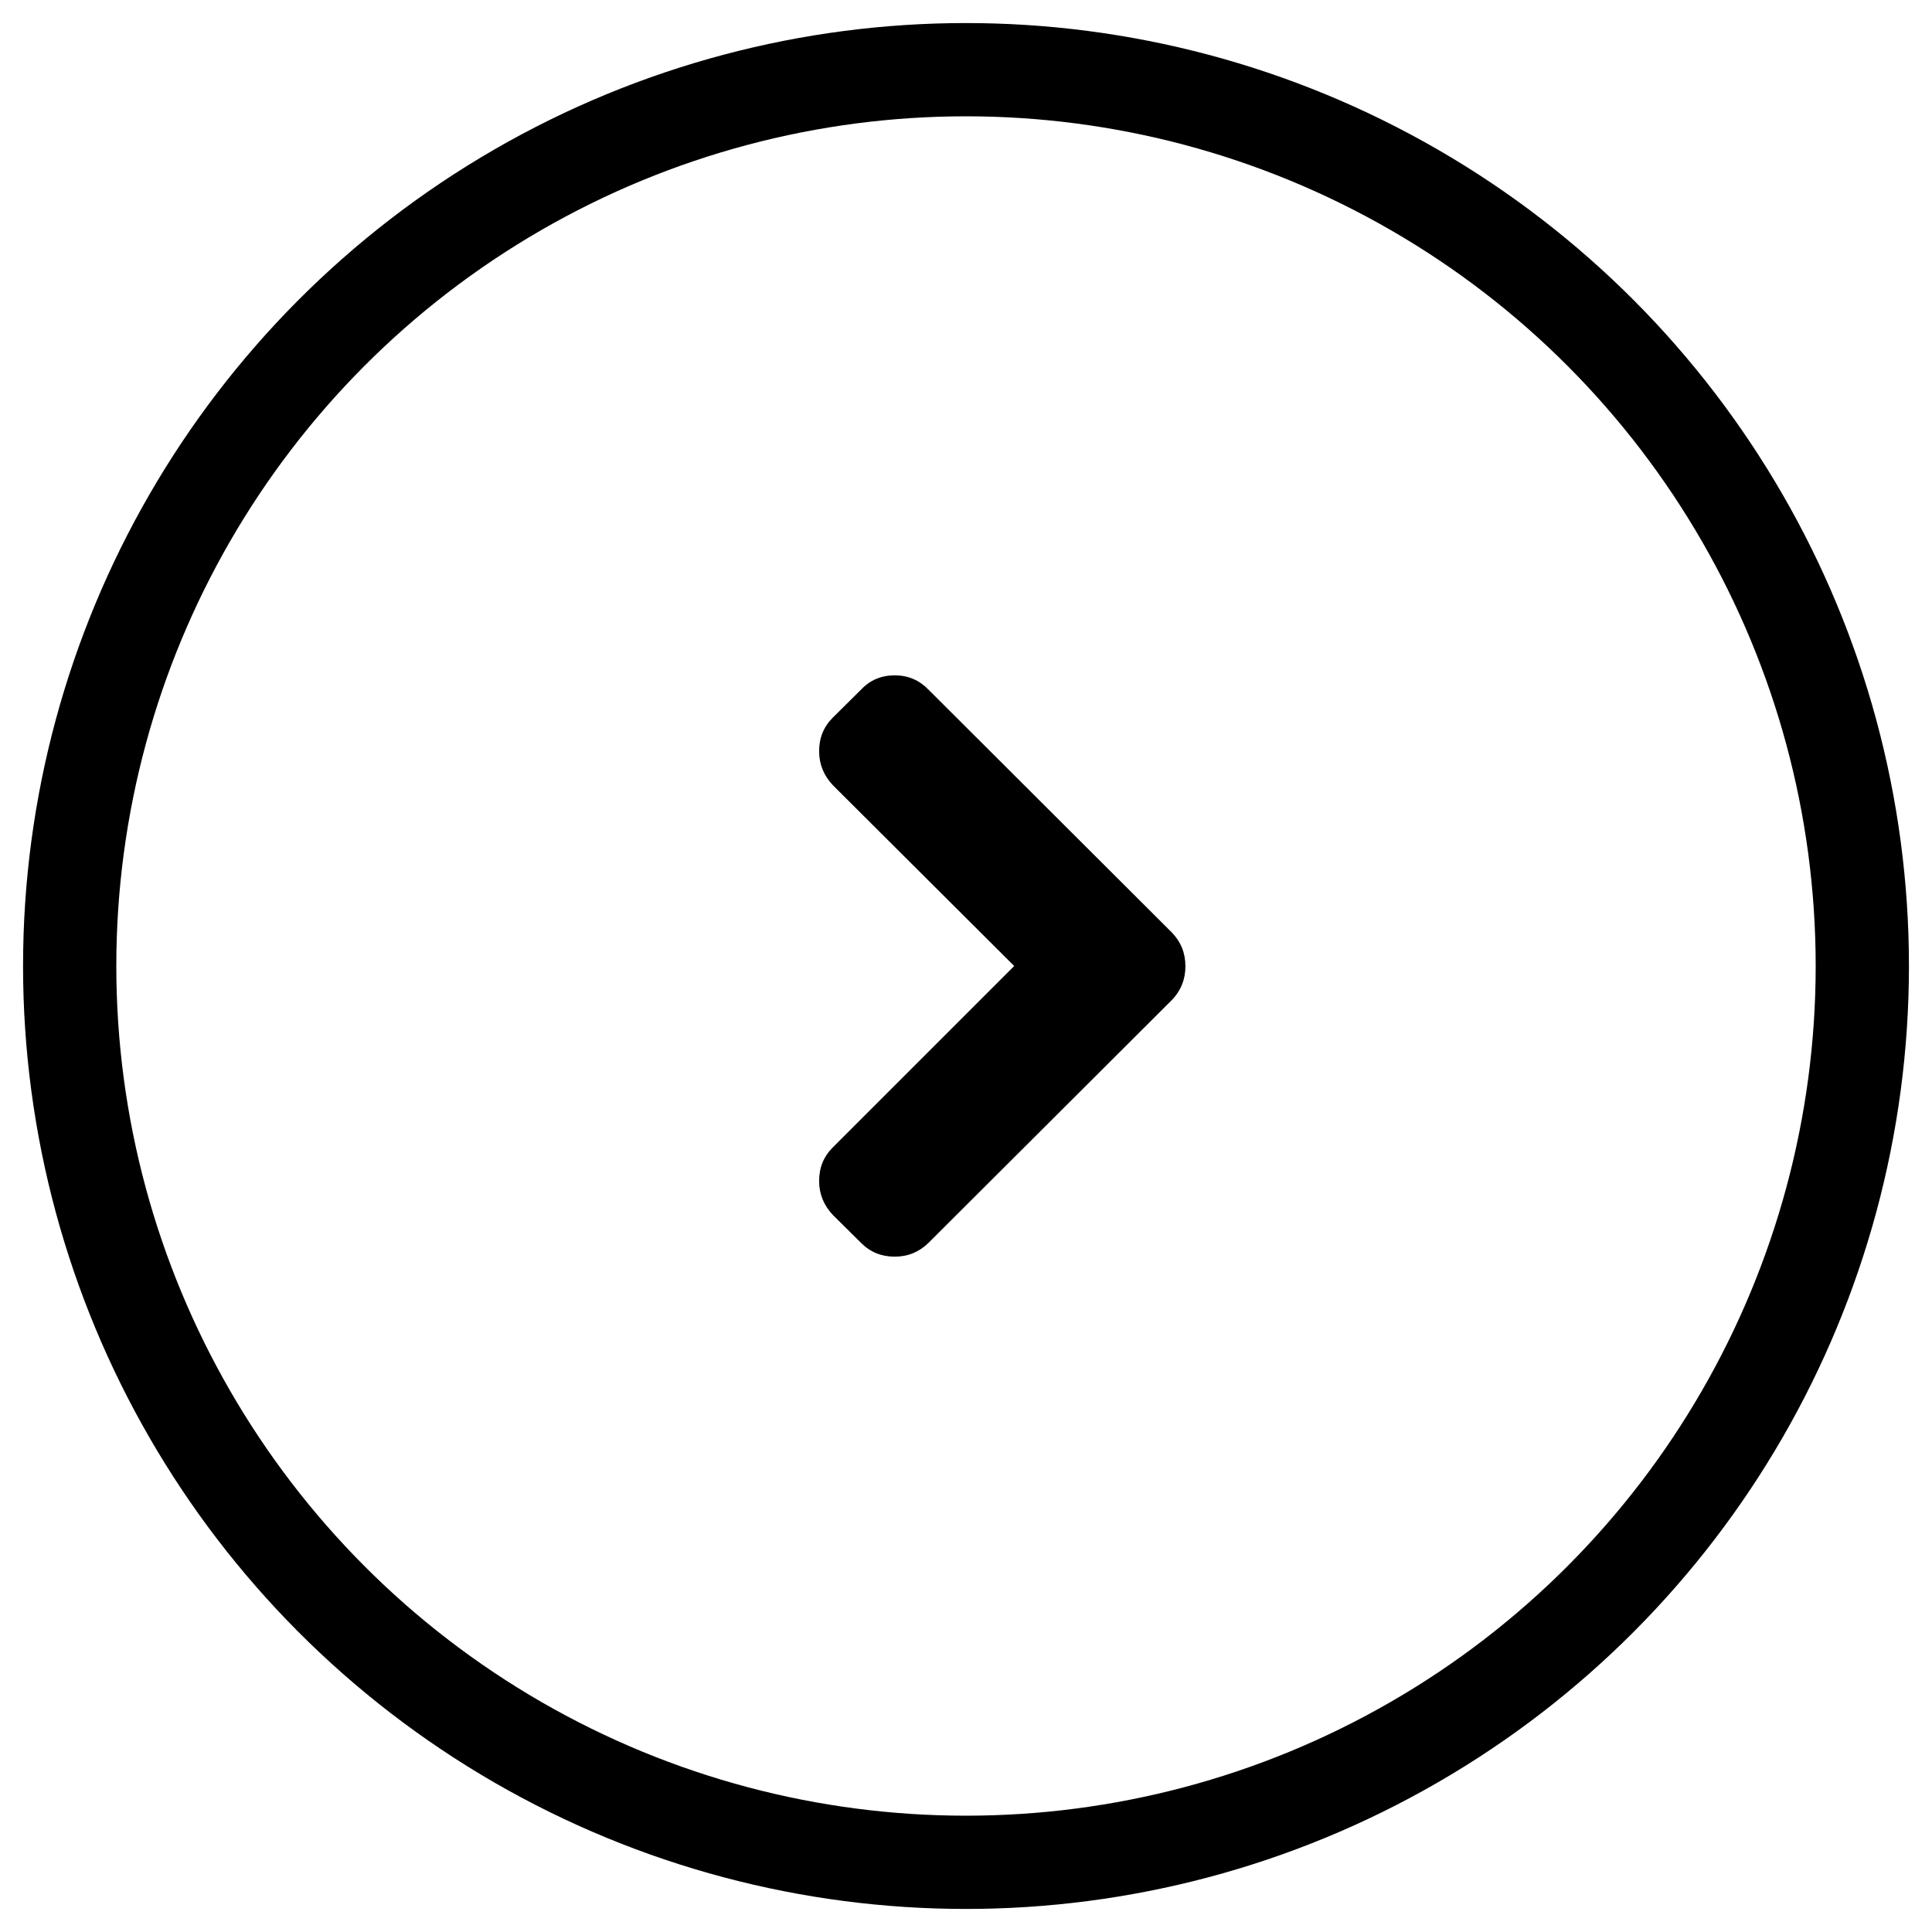
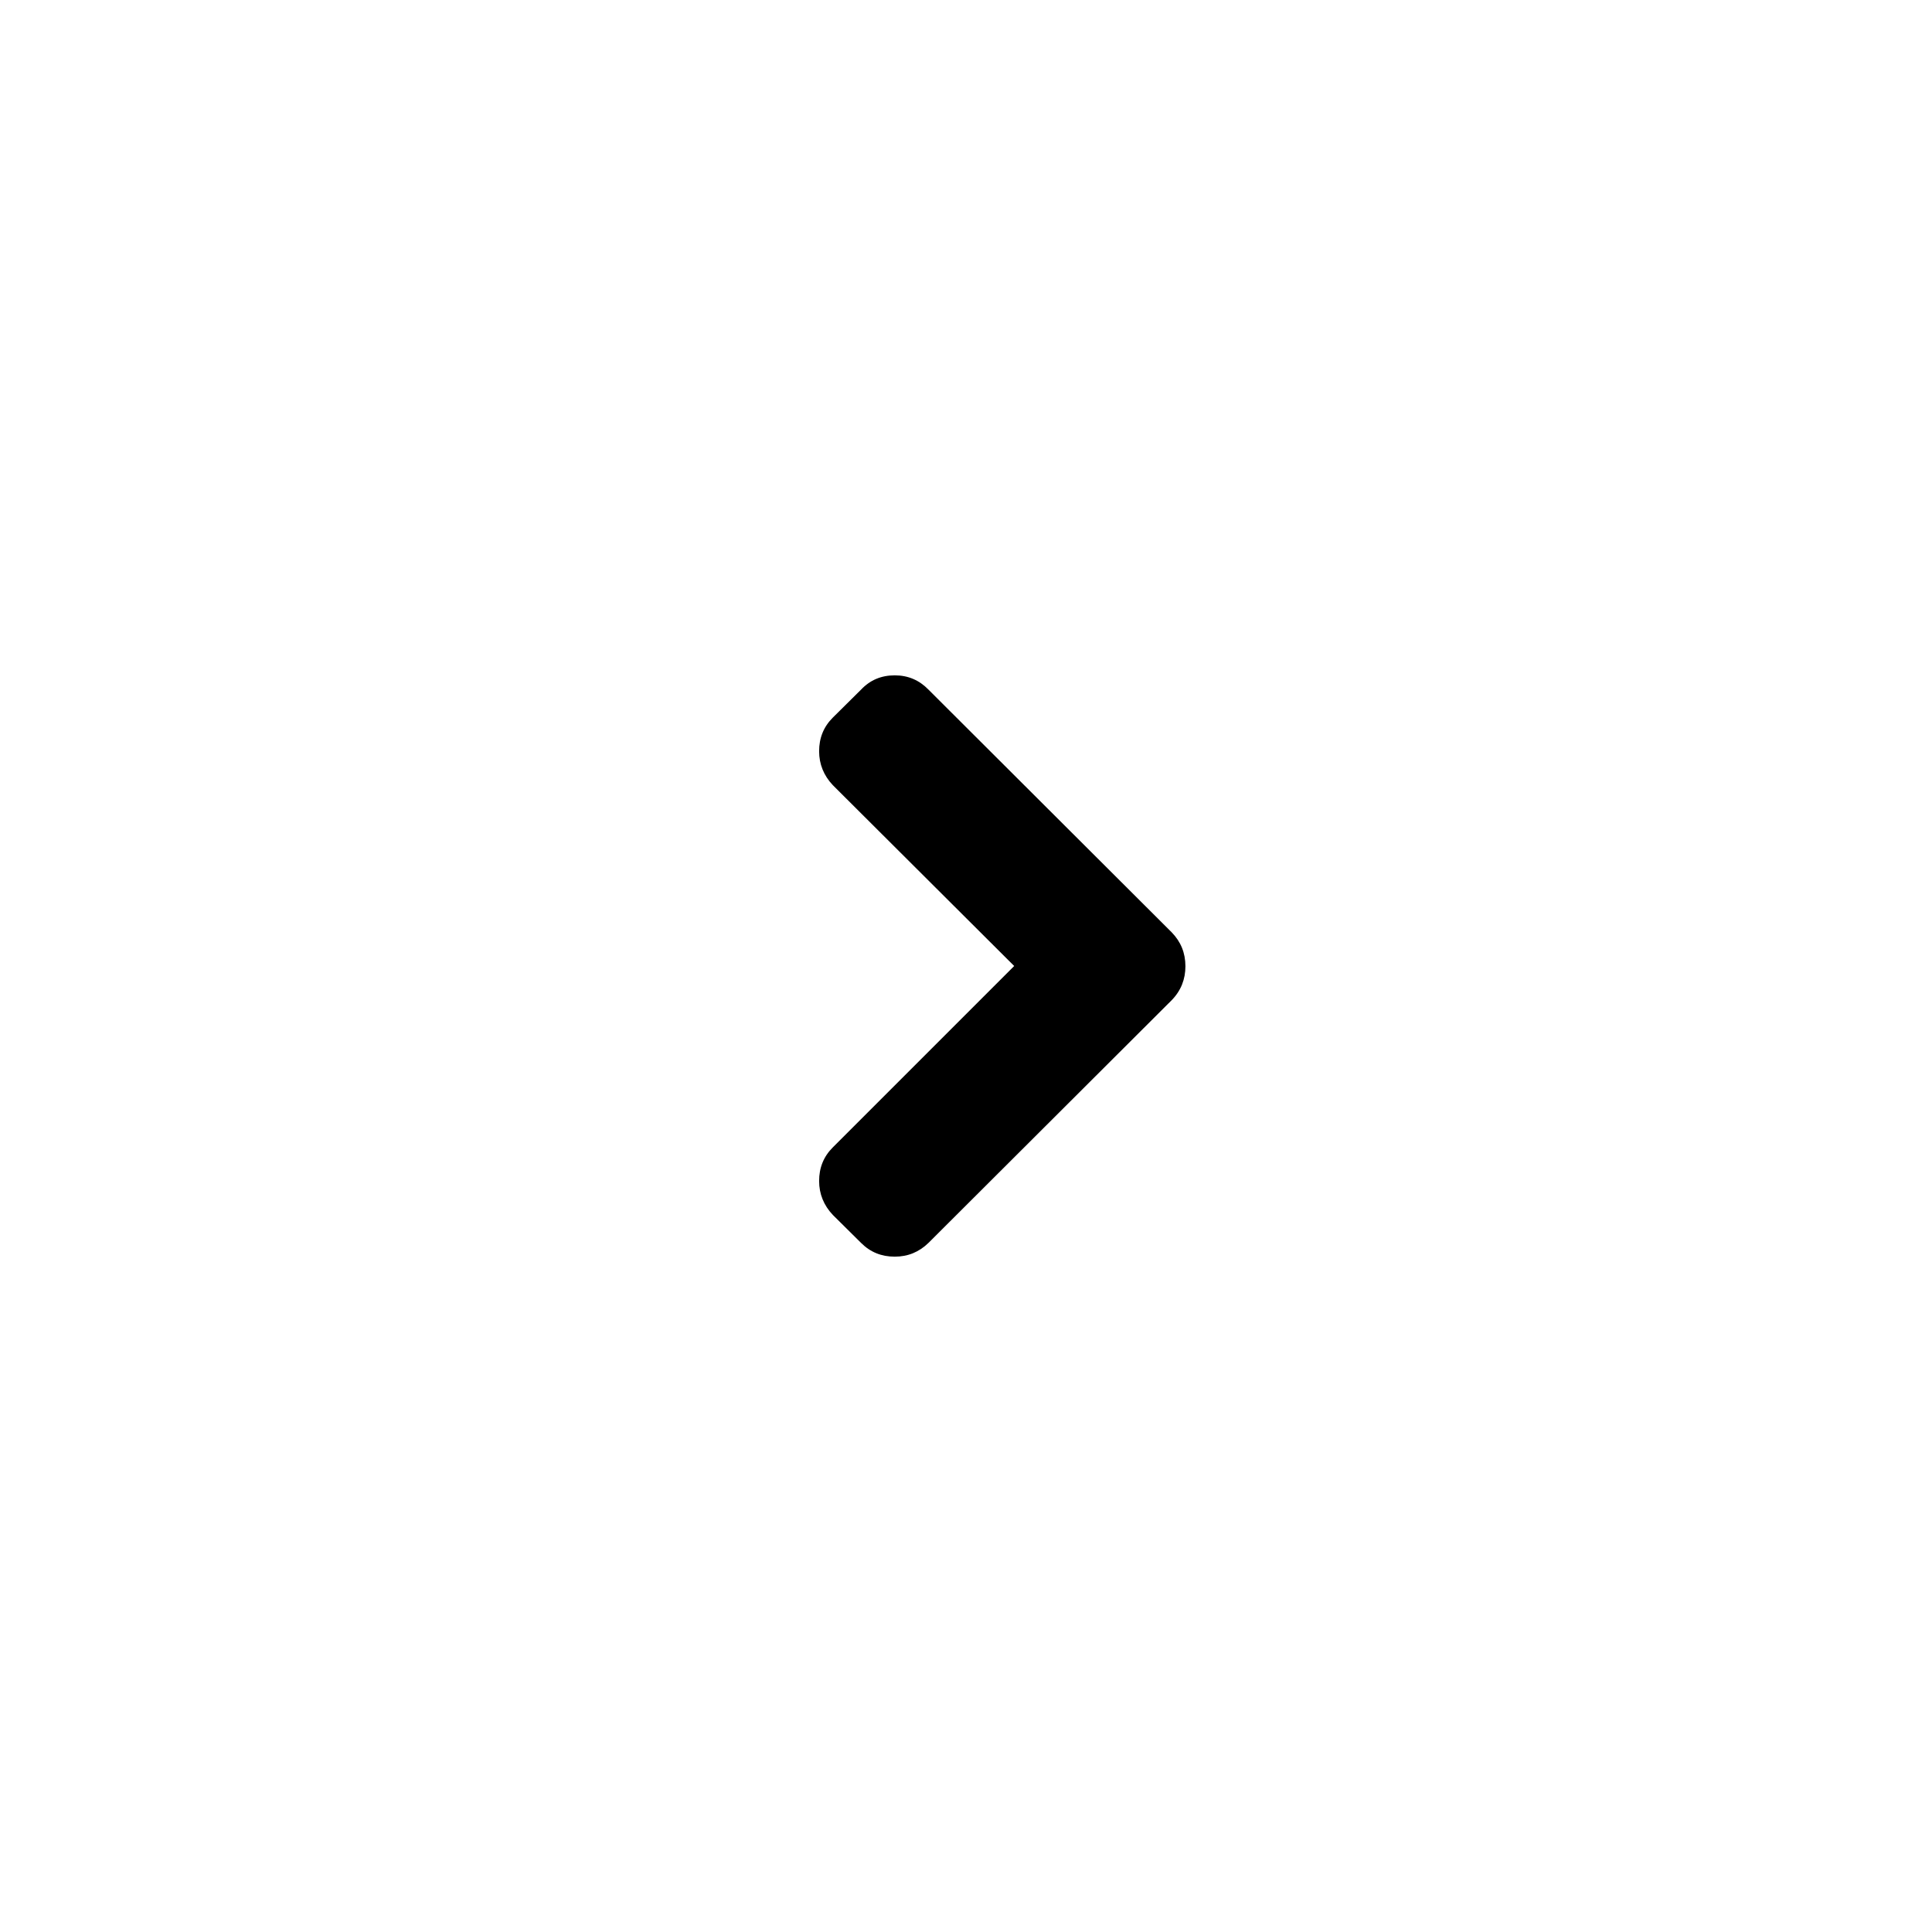
<svg xmlns="http://www.w3.org/2000/svg" version="1.1" id="Capa_1" x="0px" y="0px" viewBox="0 0 745.8 745.8" style="enable-background:new 0 0 745.8 745.8;" xml:space="preserve">
  <style type="text/css">
	.st0{fill:none;stroke:#000000;stroke-width:36;stroke-miterlimit:10;}
</style>
  <g>
    <path d="M452.3,359.9l-93.9-93.7c-3.5-3.6-7.8-5.5-13-5.5c-5.2,0-9.5,1.8-13,5.5L321.5,277c-3.6,3.6-5.3,7.9-5.3,13   c0,5,1.8,9.4,5.3,13.1l70,69.8l-70,70c-3.6,3.6-5.3,7.9-5.3,13c0,5,1.8,9.4,5.3,13.1l10.9,10.8c3.6,3.6,7.9,5.3,13,5.3   c5.1,0,9.4-1.8,13-5.3l93.9-93.7c3.6-3.7,5.3-8.1,5.3-13.1C457.6,367.8,455.8,363.5,452.3,359.9z" />
  </g>
-   <circle class="st0" cx="372.9" cy="372.9" r="346" />
</svg>